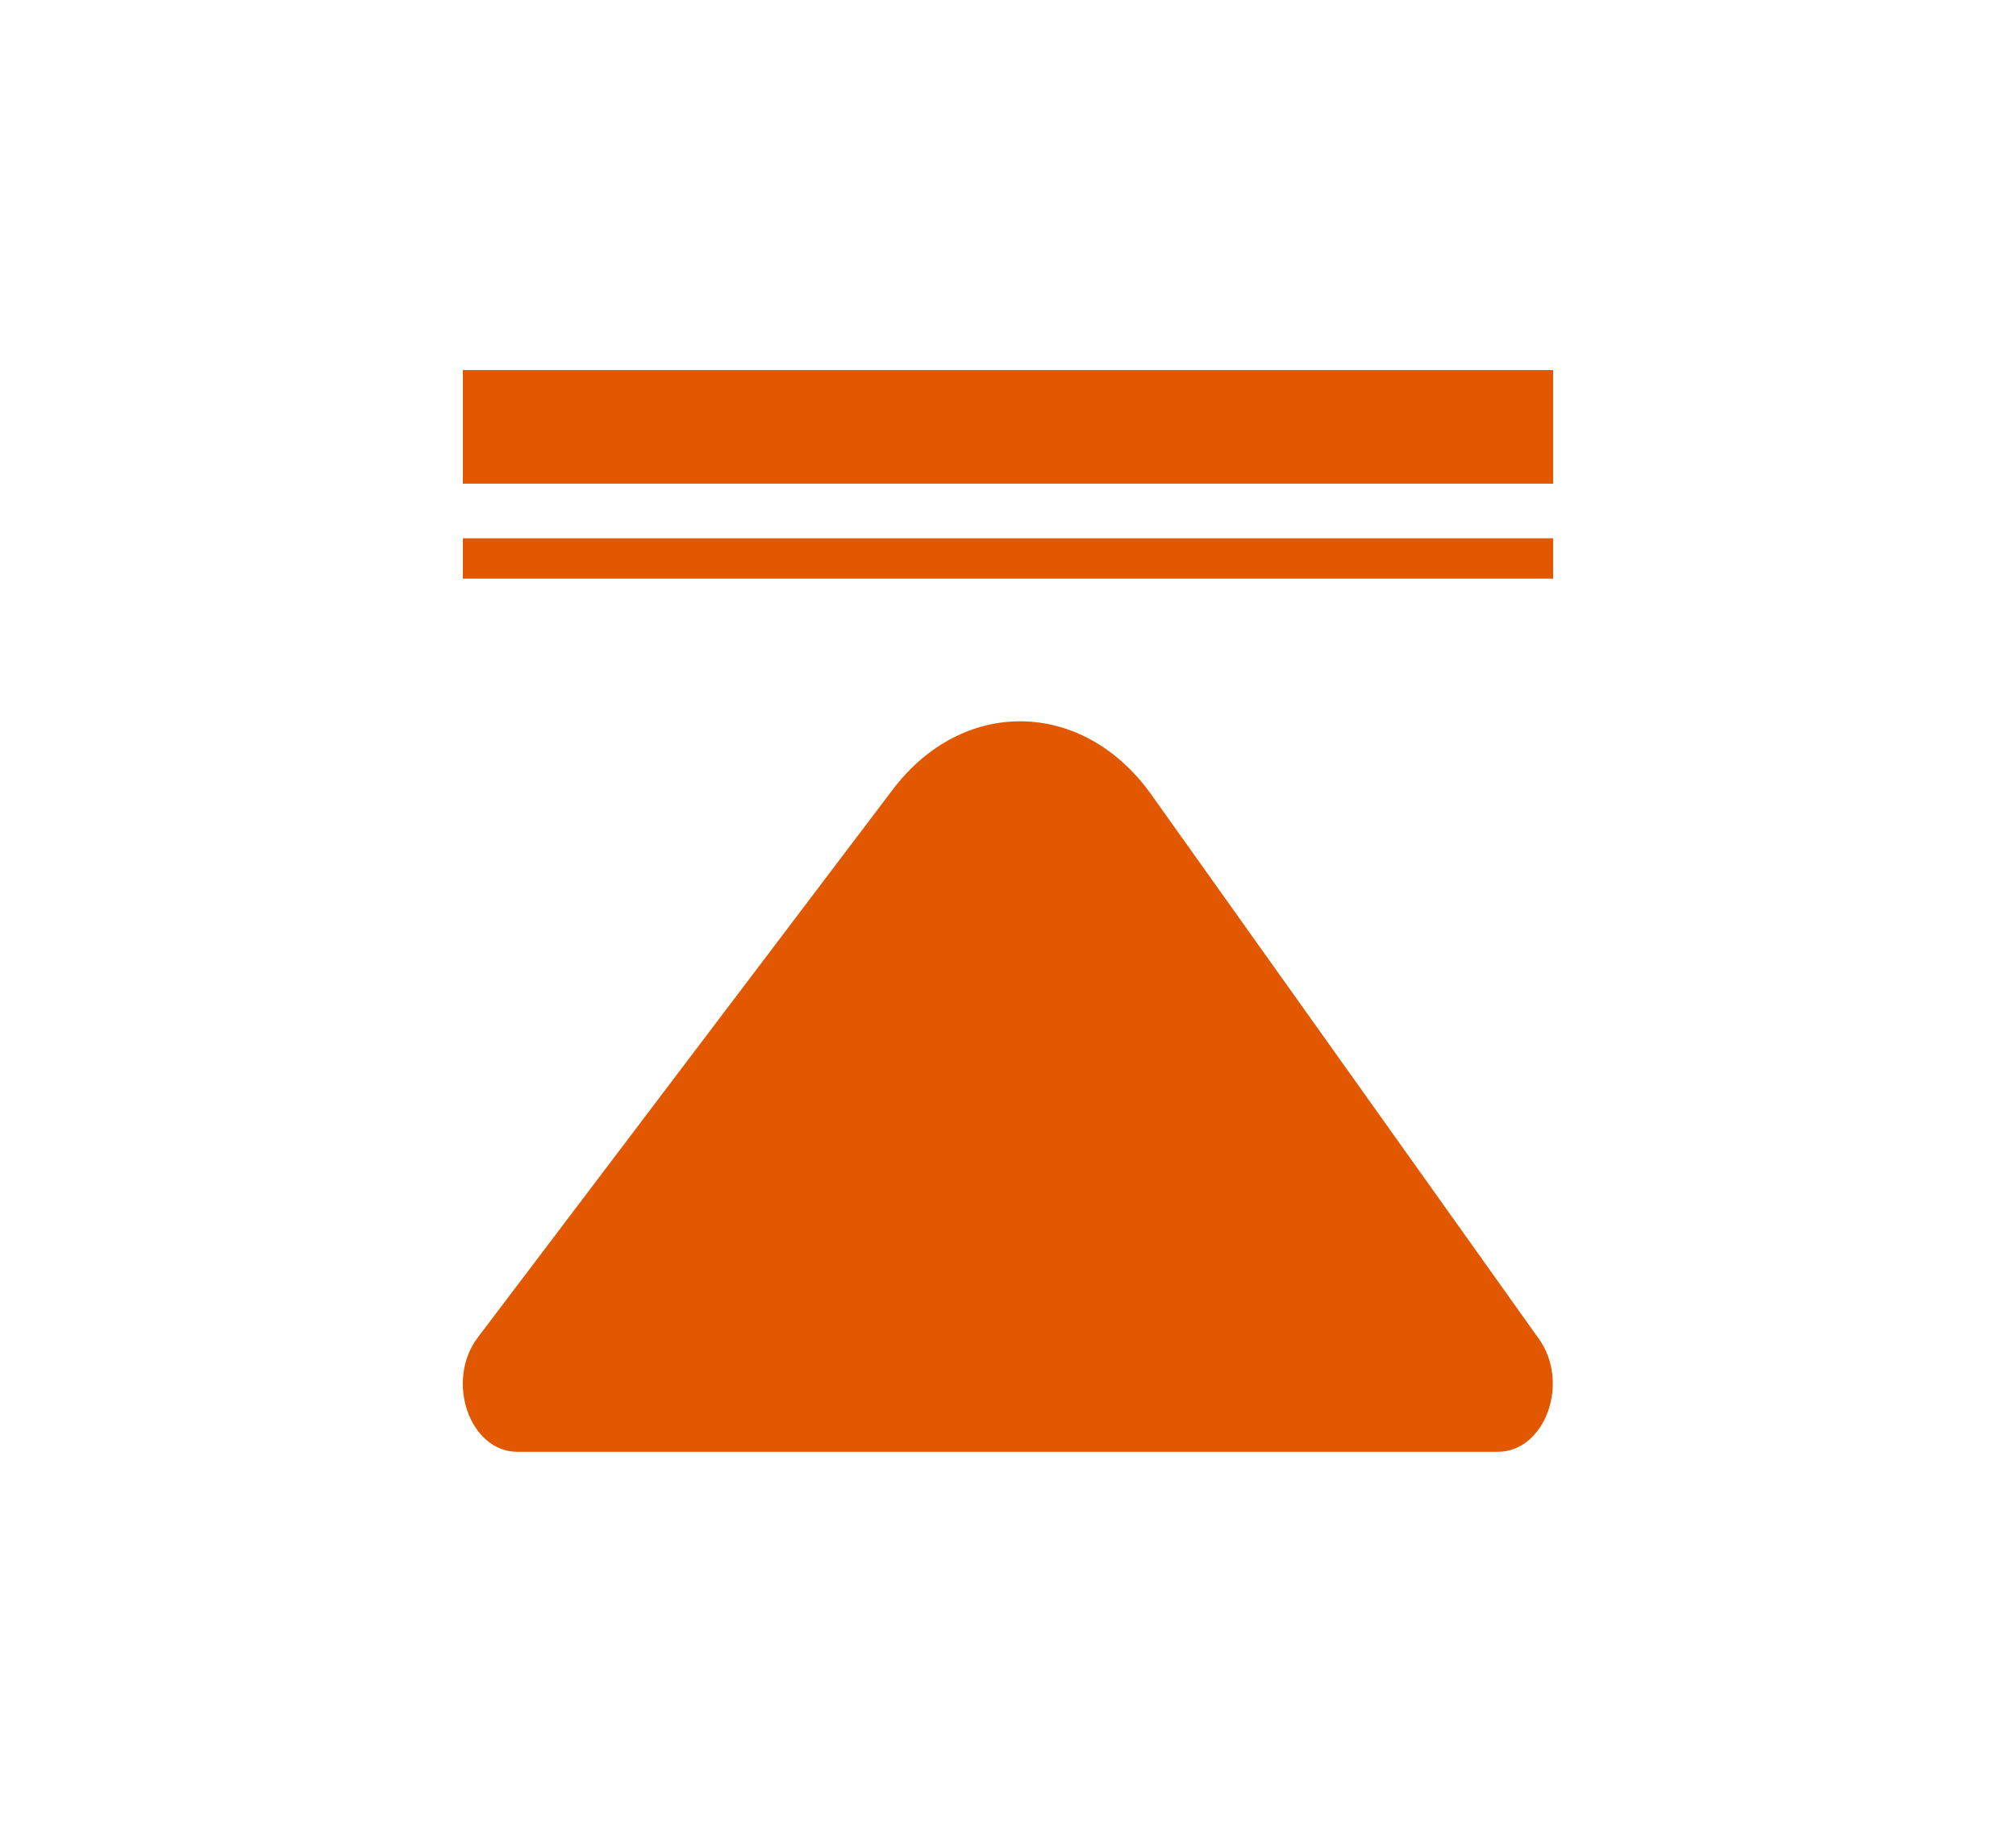
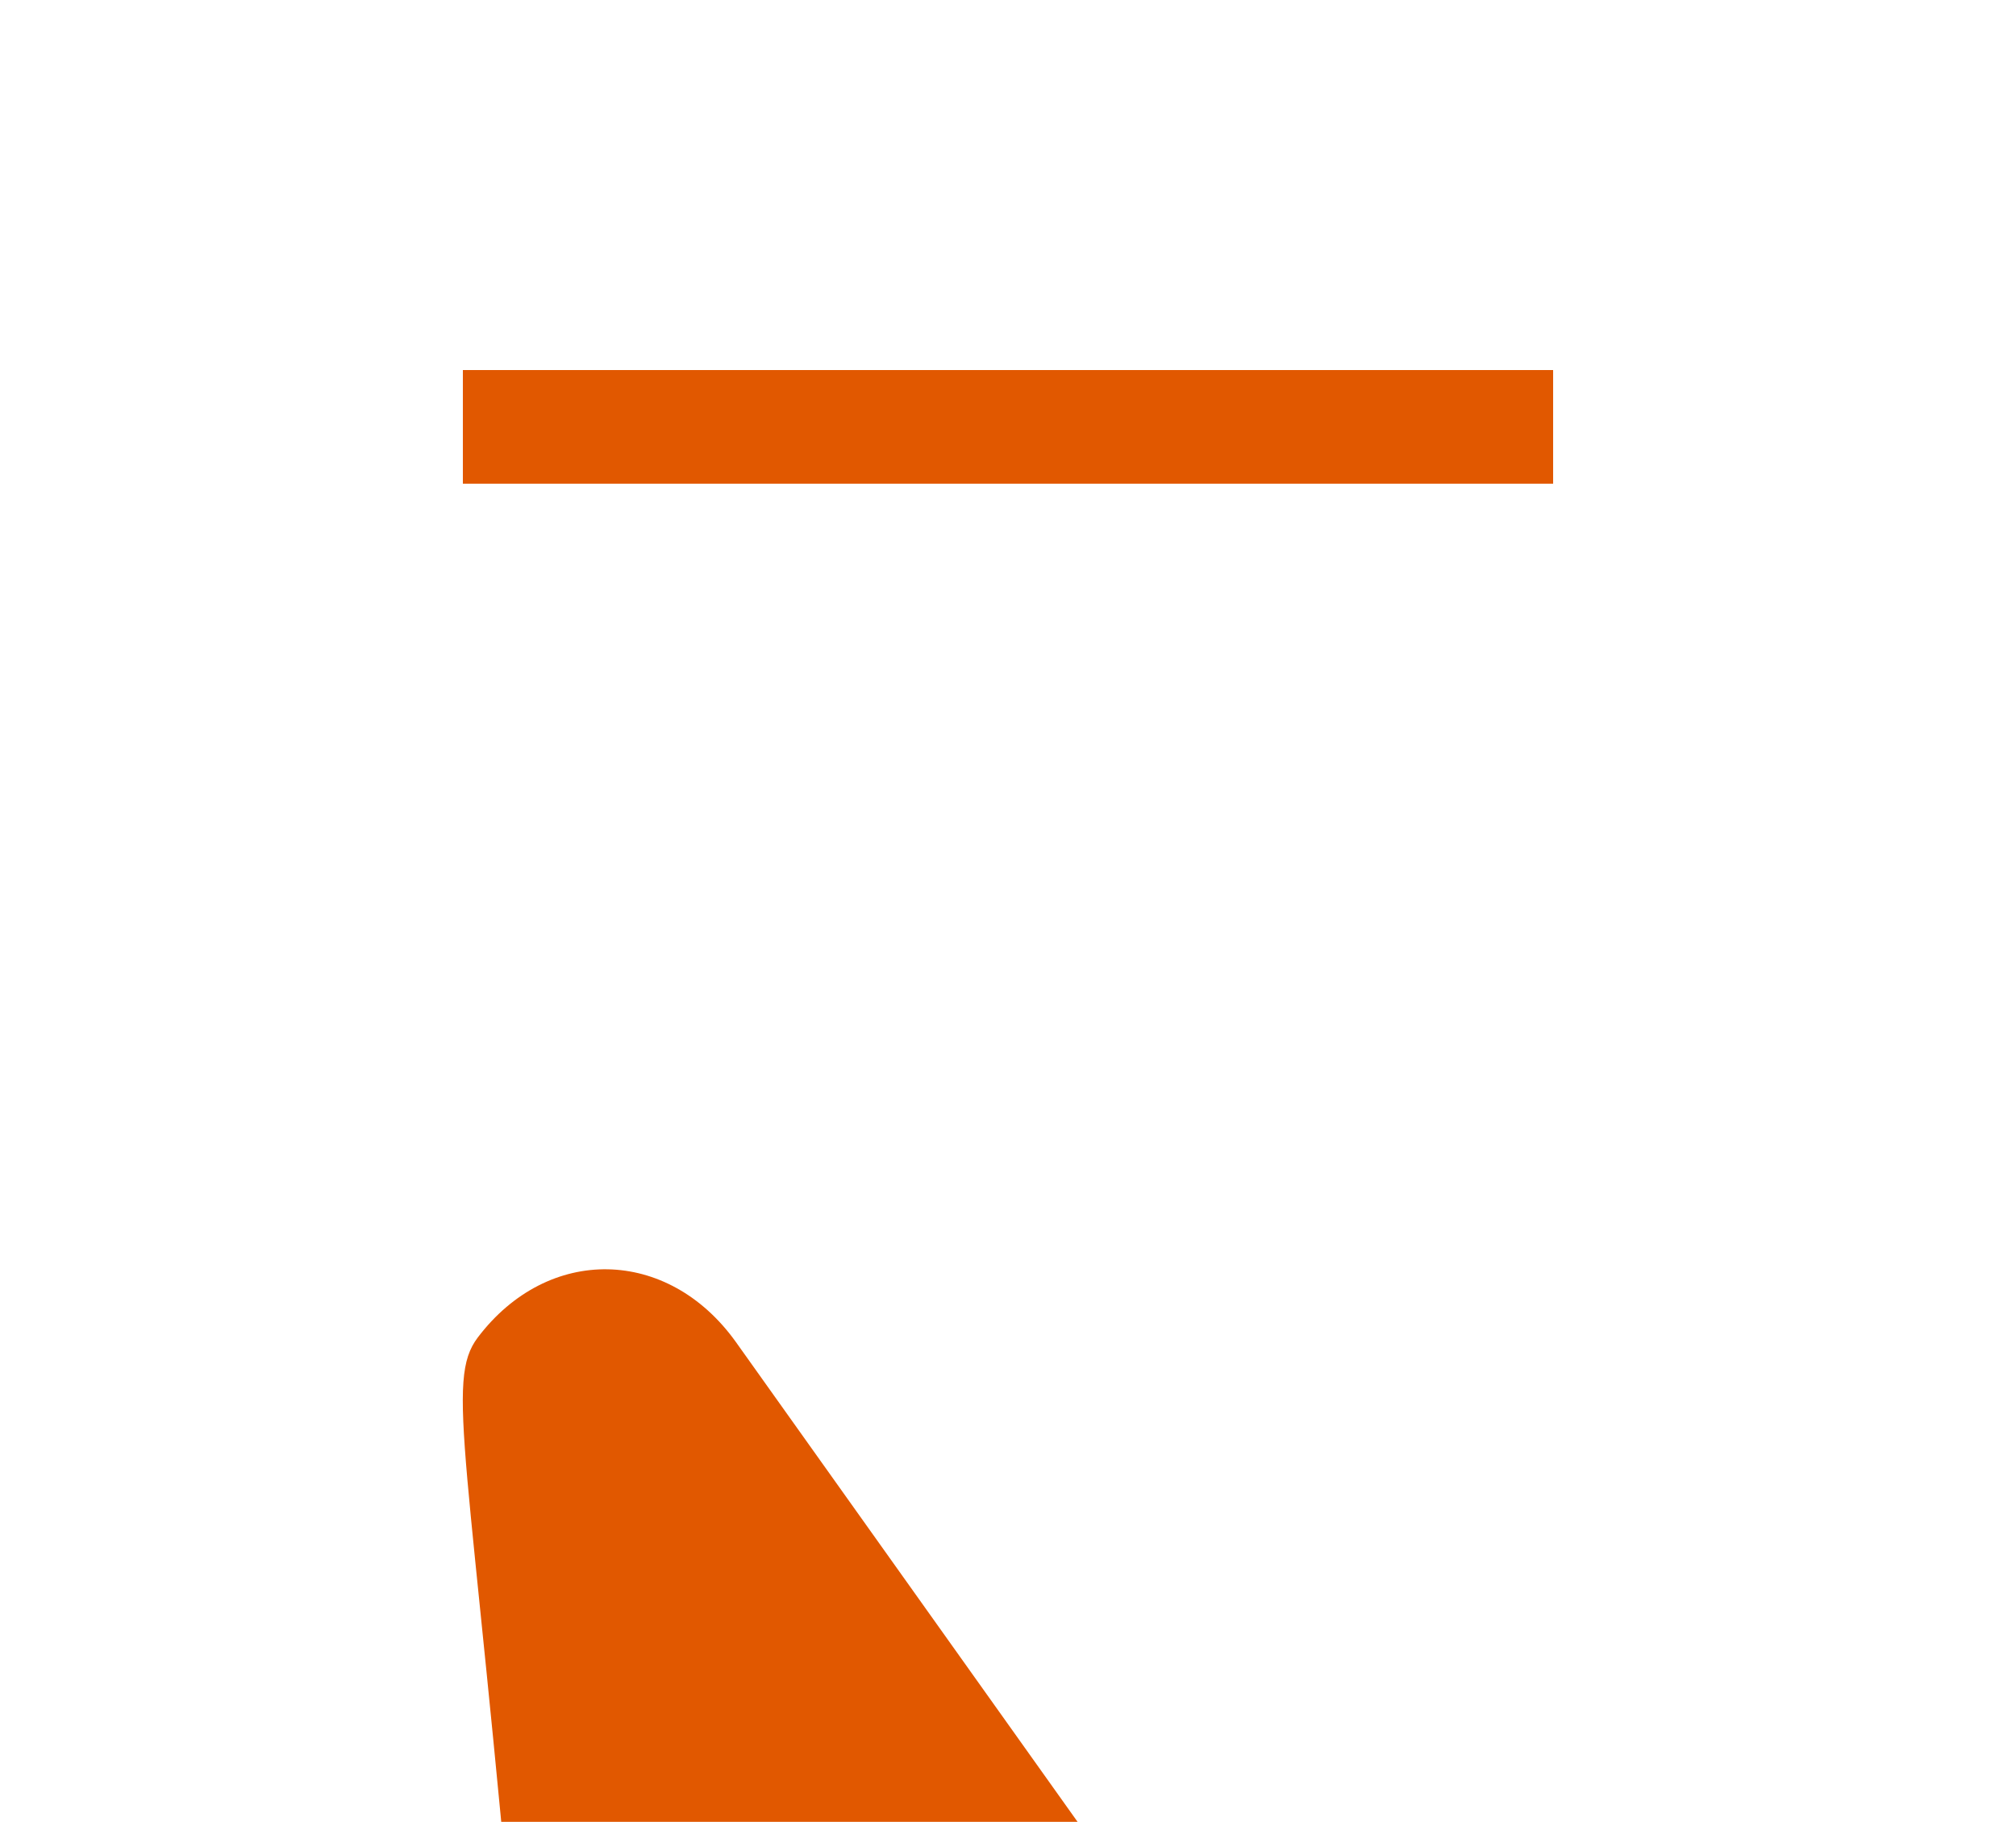
<svg xmlns="http://www.w3.org/2000/svg" version="1.1" id="Layer_1" x="0px" y="0px" viewBox="0 0 269.6 243.7" style="enable-background:new 0 0 269.6 243.7;" xml:space="preserve">
  <style type="text/css">
	.st0{fill:#E15800;}
</style>
  <g id="XMLID_27_">
-     <path id="XMLID_114_" class="st0" d="M63.9,178.9l55.5-73.3c9.4-12.4,25.4-12.1,34.5,0.6l51.9,72.9c4.2,5.9,0.8,15.1-5.5,15.1H69.2   C62.8,194.2,59.5,184.7,63.9,178.9z" />
+     <path id="XMLID_114_" class="st0" d="M63.9,178.9c9.4-12.4,25.4-12.1,34.5,0.6l51.9,72.9c4.2,5.9,0.8,15.1-5.5,15.1H69.2   C62.8,194.2,59.5,184.7,63.9,178.9z" />
    <rect id="XMLID_113_" x="61.9" y="49.5" class="st0" width="145.8" height="15.2" />
-     <rect id="XMLID_112_" x="61.9" y="72" class="st0" width="145.8" height="5.4" />
  </g>
</svg>